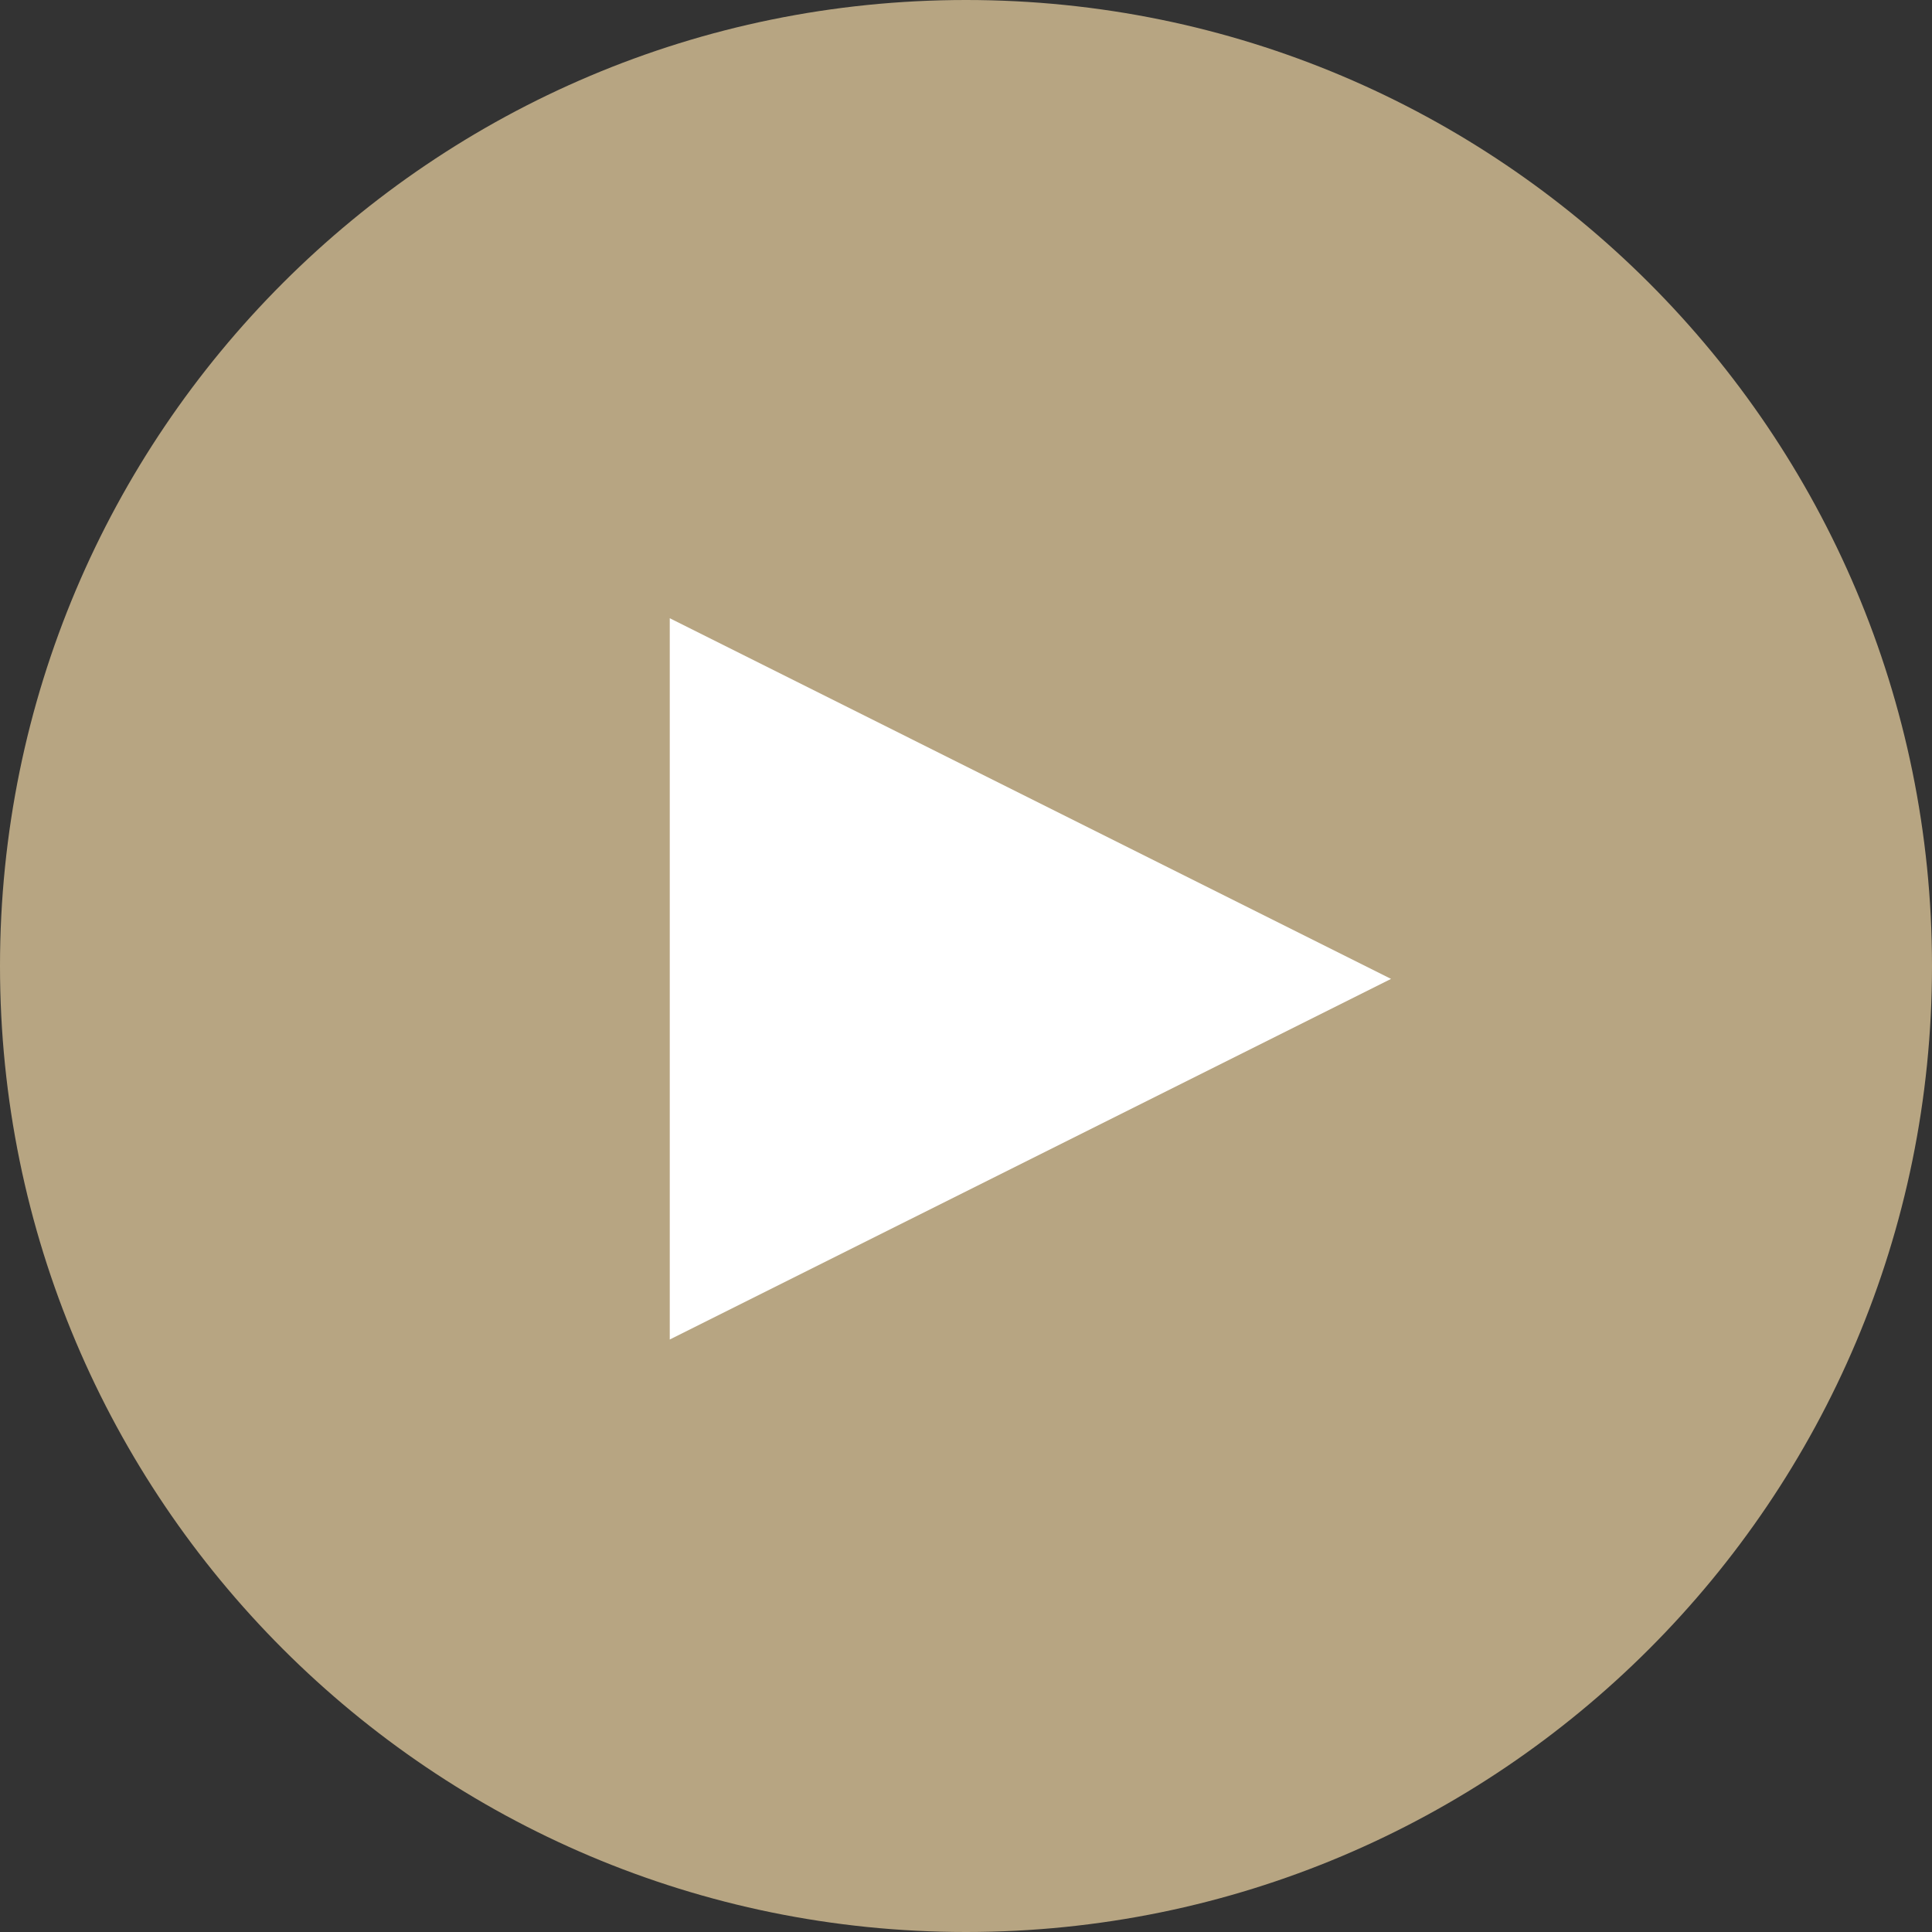
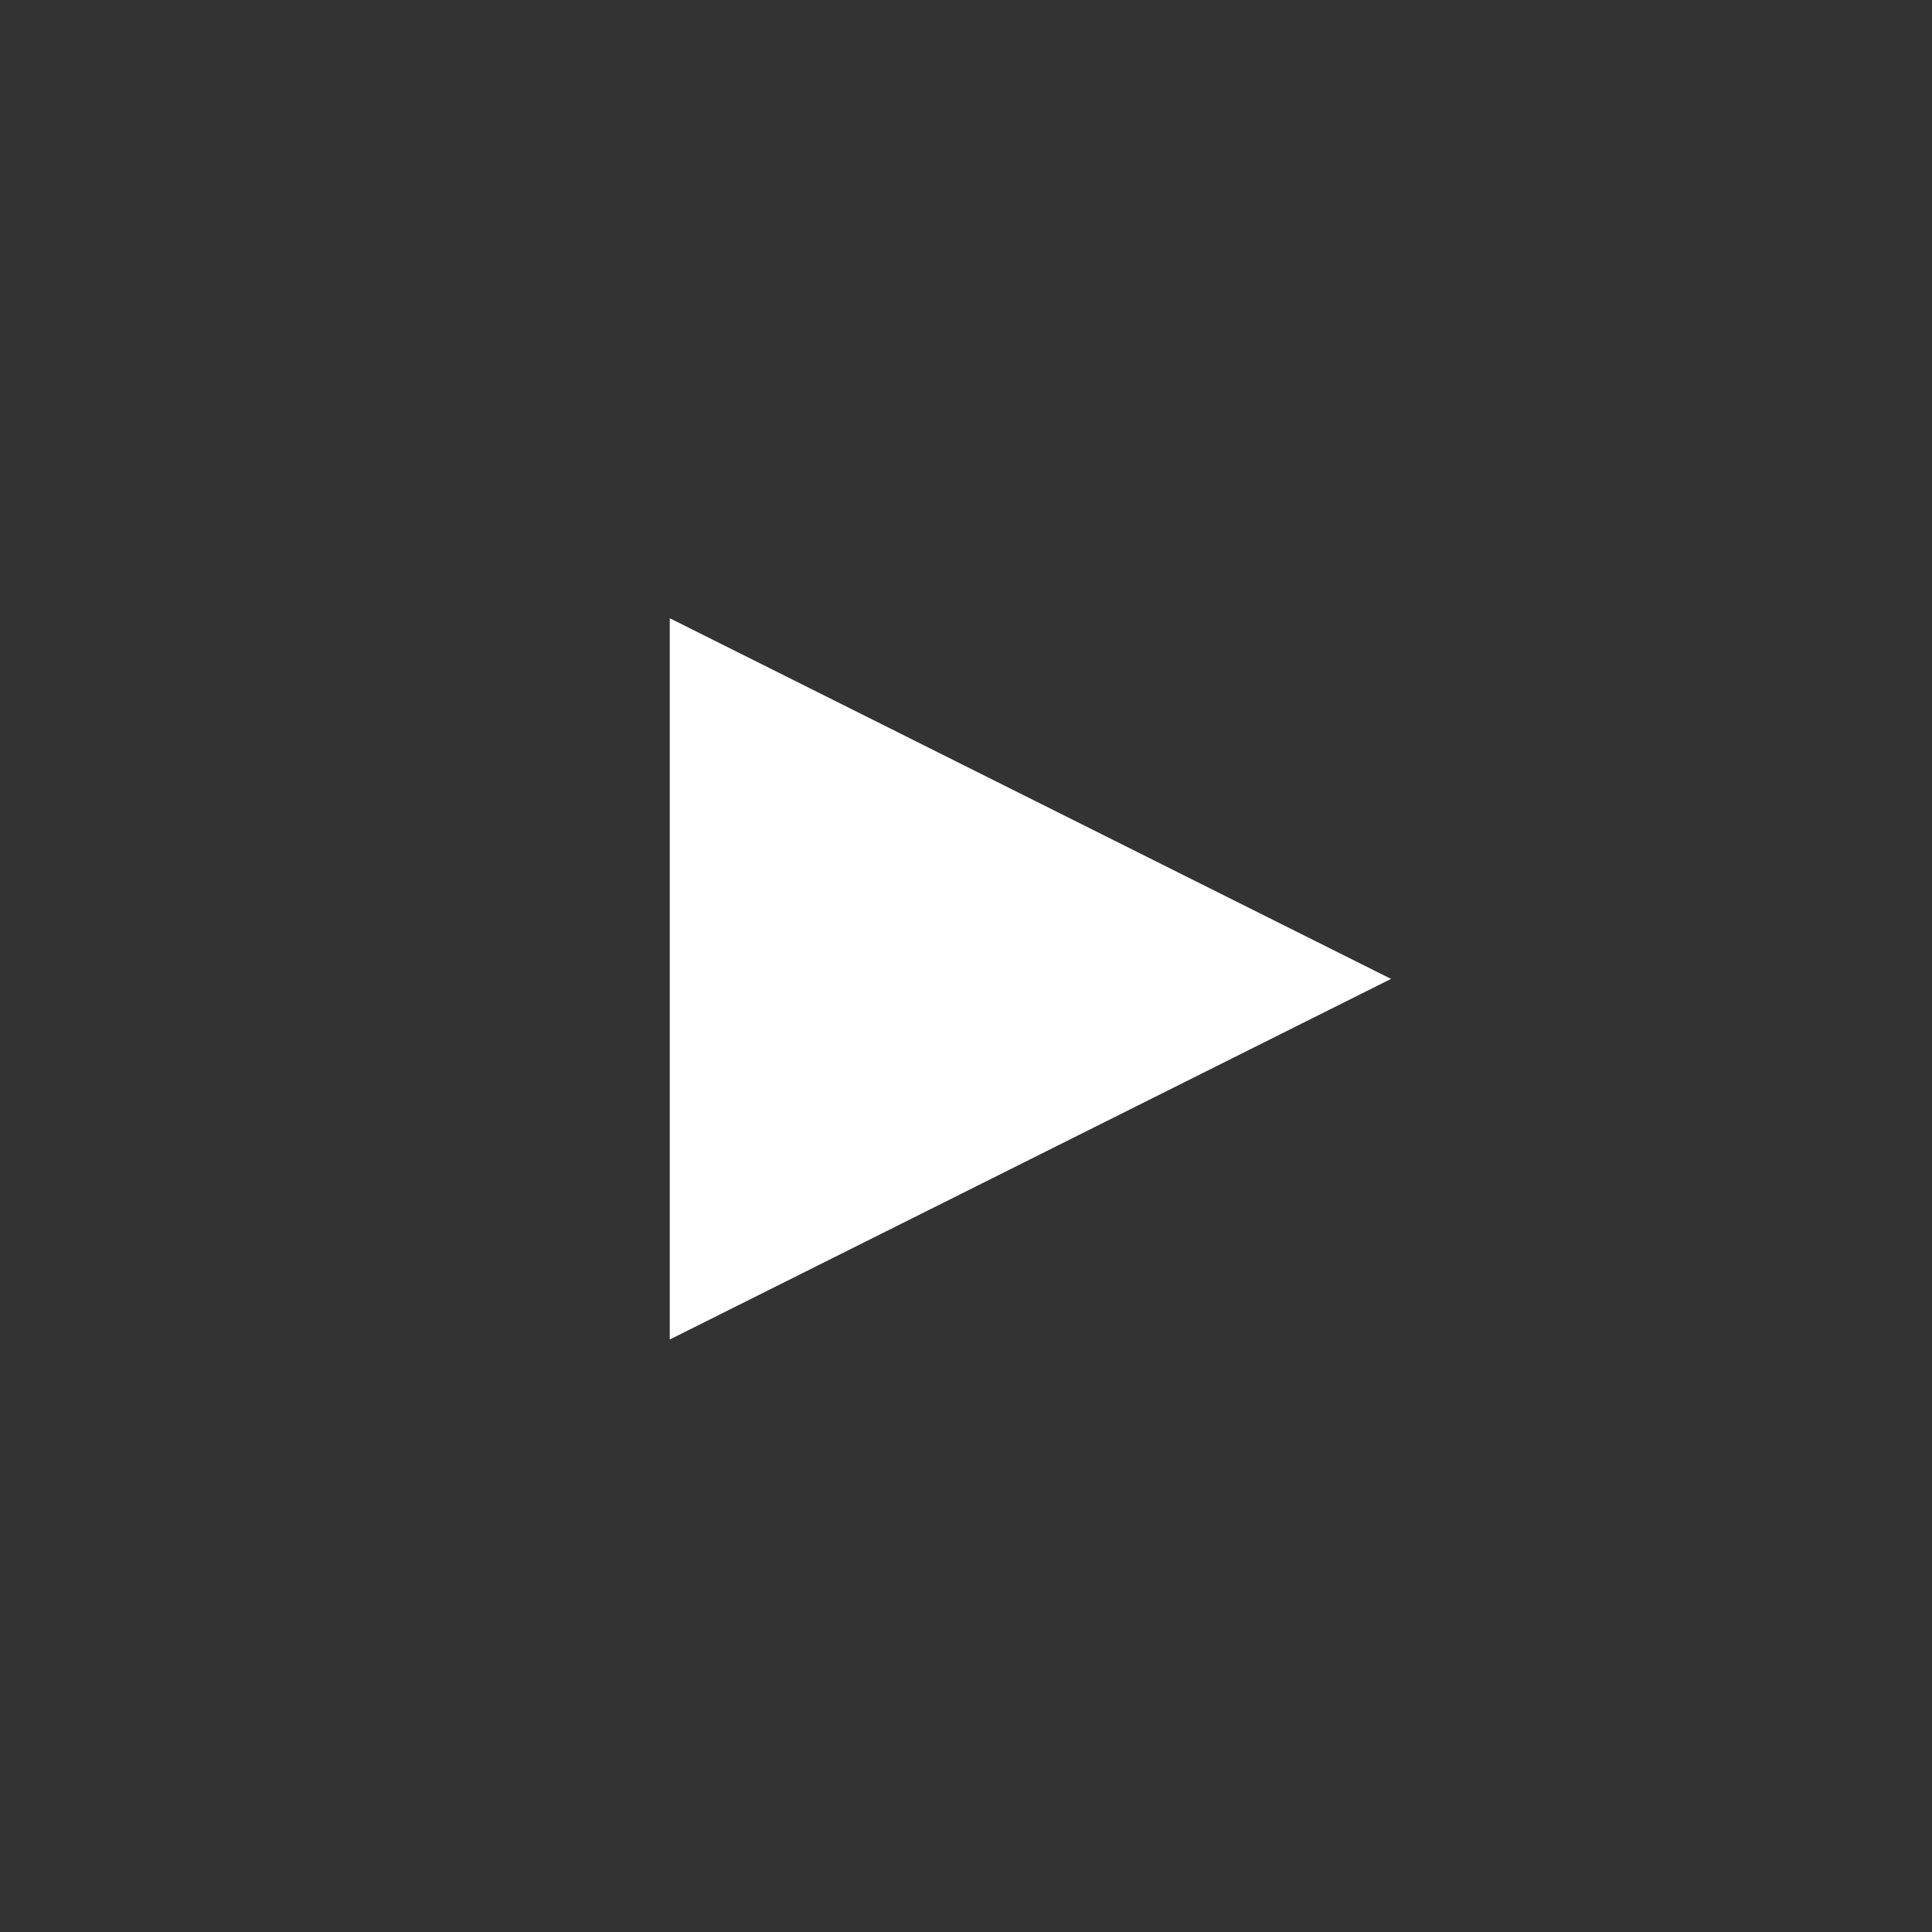
<svg xmlns="http://www.w3.org/2000/svg" width="57px" height="57px" viewBox="0 0 57 57" version="1.1">
  <rect x="0" y="0" width="57" height="57" fill="#333333" stroke="none" />
  <g id="Agrupar">
    <g id="Group-Copy-4">
-       <path d="M28.5 57C44.24 57 57 44.24 57 28.5C57 12.76 44.24 0 28.5 0C12.76 0 0 12.76 0 28.5C0 44.24 12.76 57 28.5 57Z" id="Oval" fill="#B7A582" fill-rule="evenodd" stroke="none" />
      <path d="M41.04 28.88L19.76 39.52L19.76 18.24L41.04 28.88Z" id="Triangle" fill="#FFFFFF" fill-rule="evenodd" stroke="none" />
    </g>
  </g>
</svg>